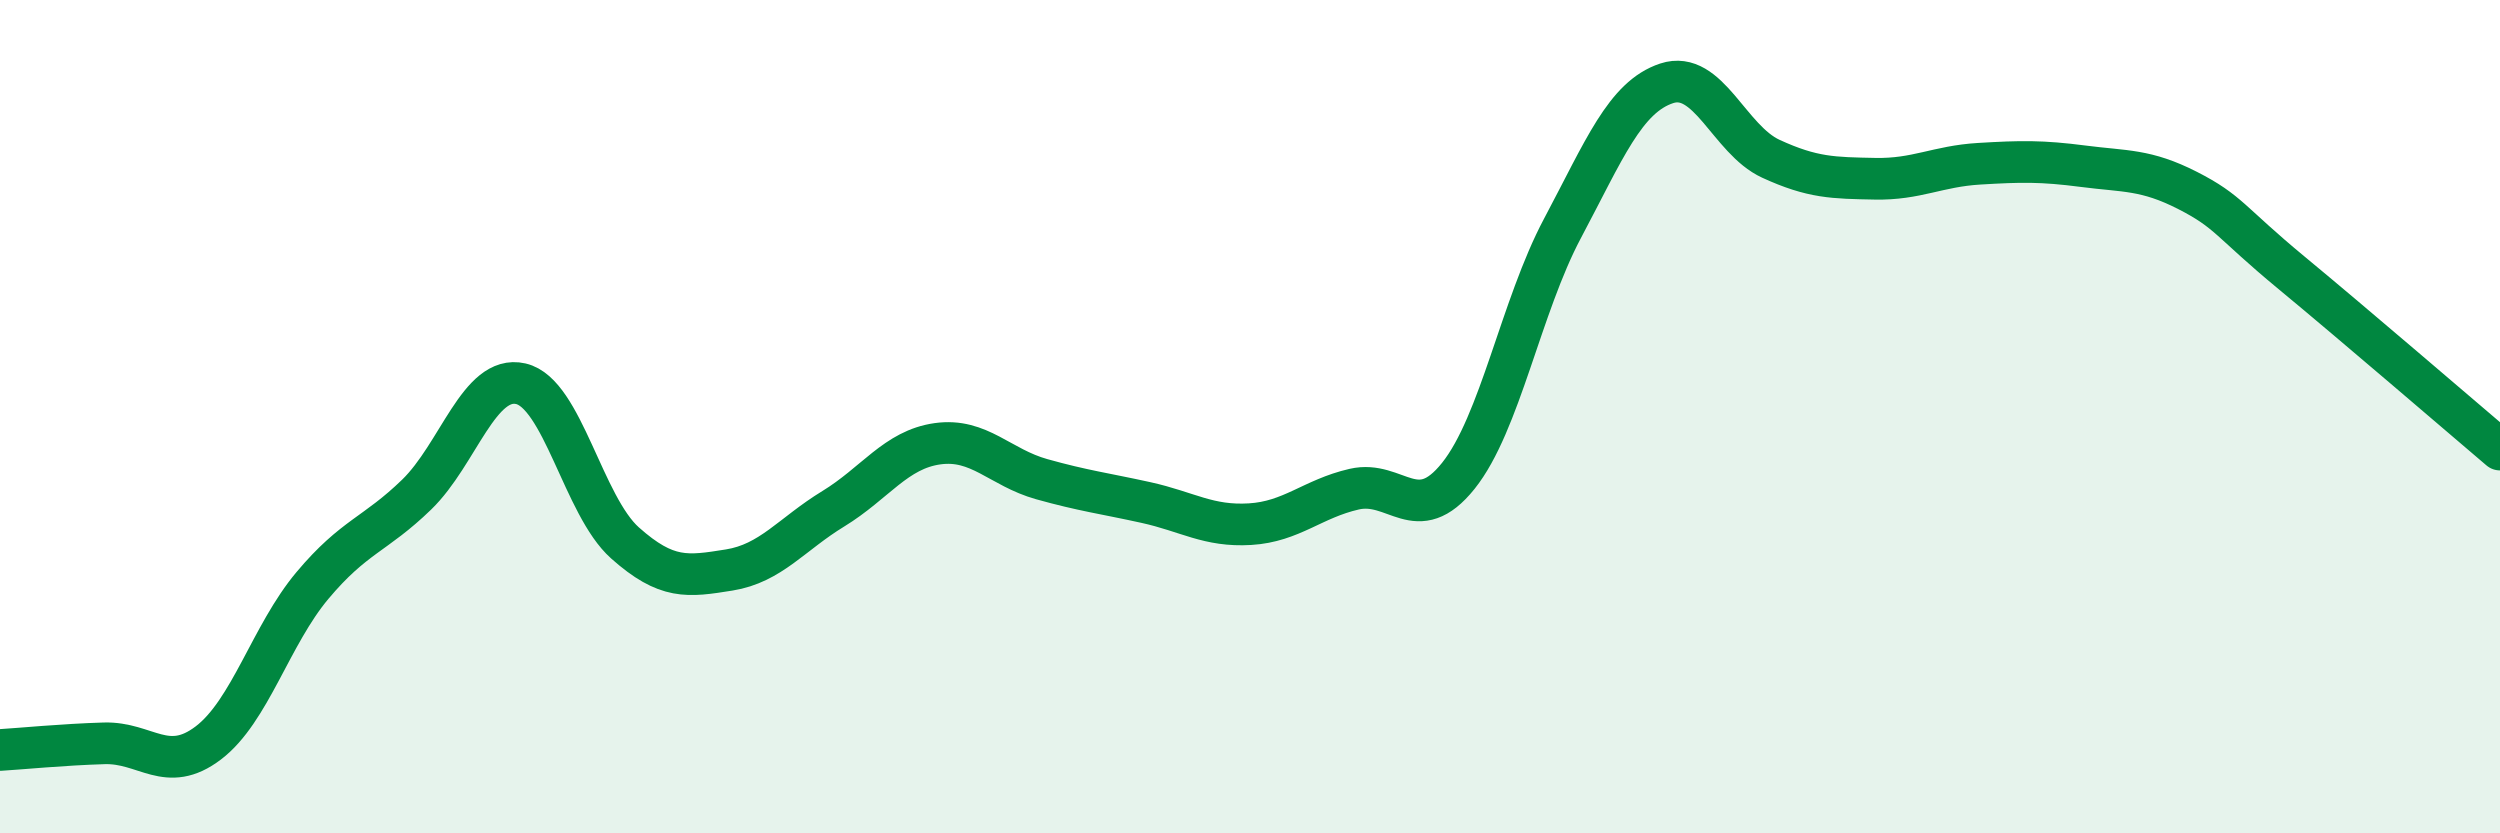
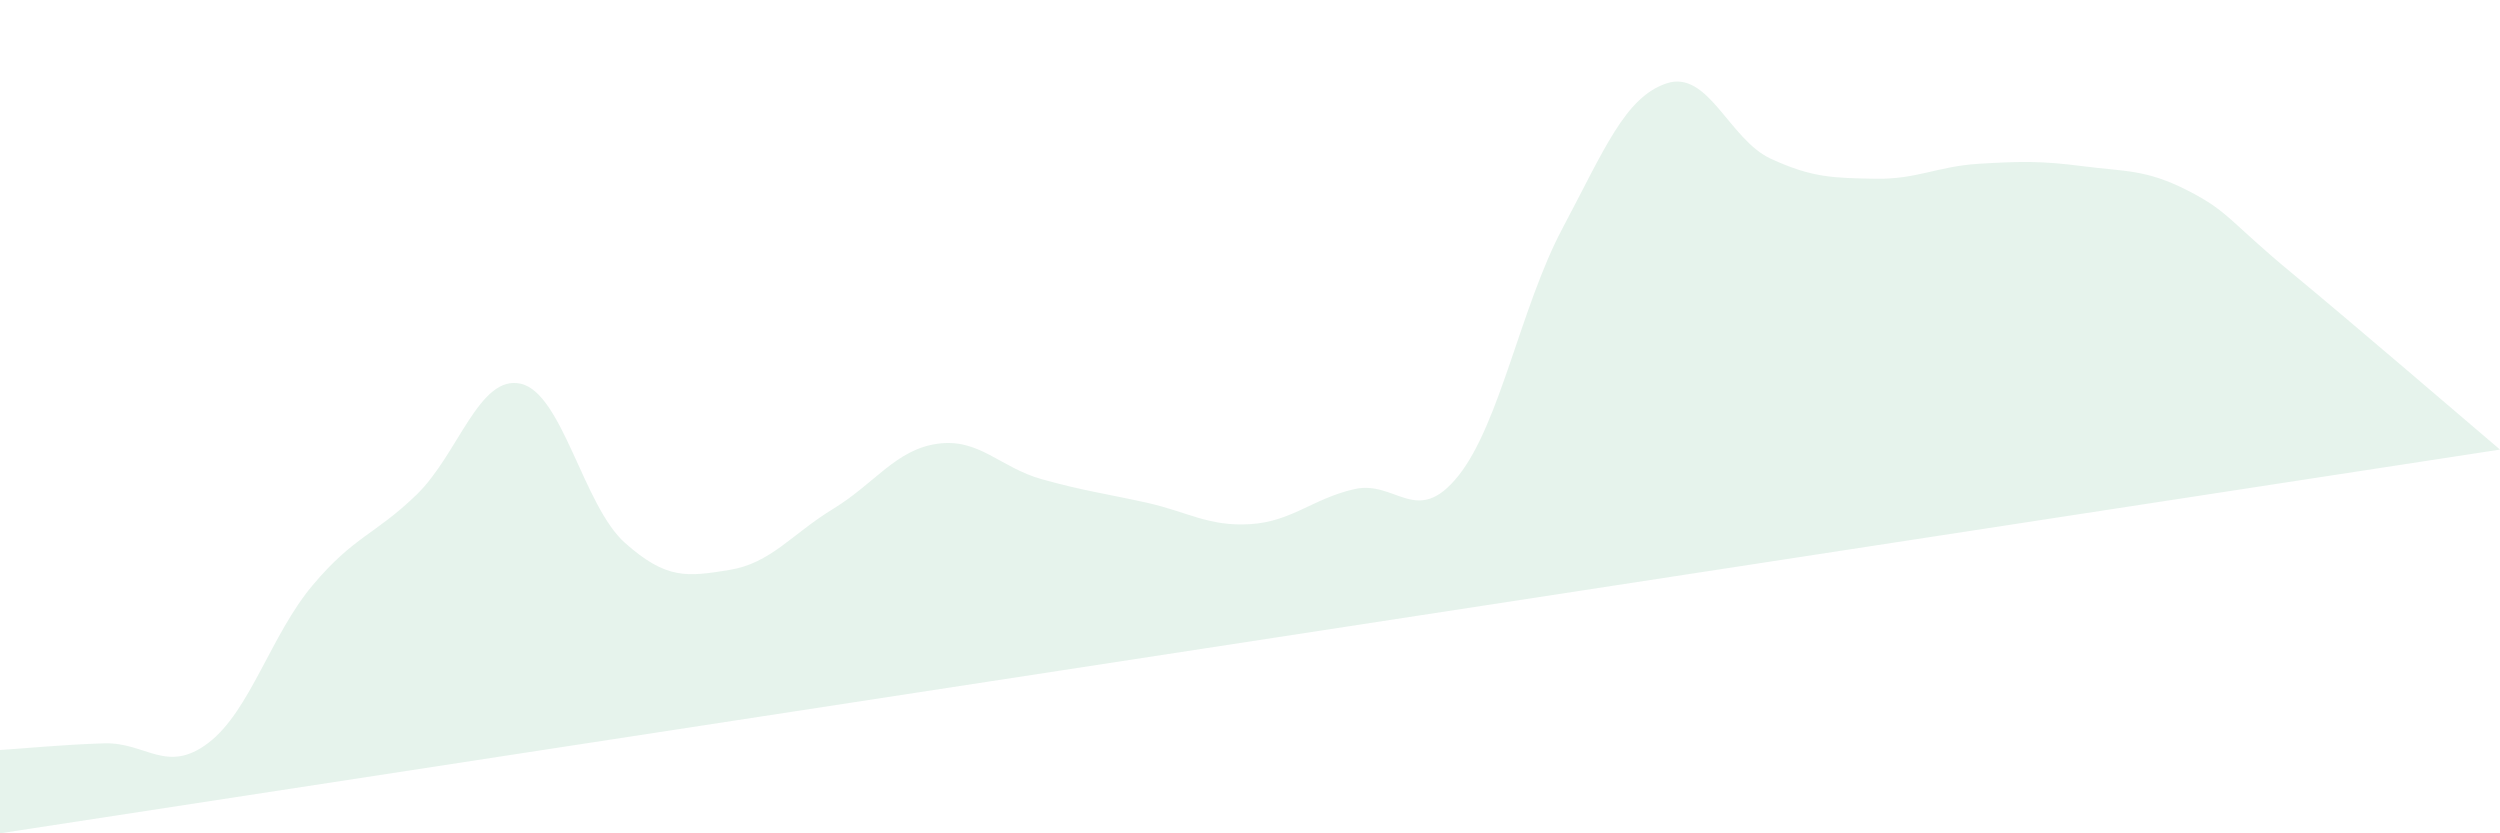
<svg xmlns="http://www.w3.org/2000/svg" width="60" height="20" viewBox="0 0 60 20">
-   <path d="M 0,18 C 0.5,17.97 1.5,17.87 2.5,17.84 C 3.5,17.81 4,18.59 5,17.83 C 6,17.07 6.5,15.24 7.5,14.05 C 8.5,12.86 9,12.84 10,11.87 C 11,10.9 11.5,8.98 12.5,9.21 C 13.5,9.44 14,12.14 15,13.03 C 16,13.92 16.5,13.84 17.5,13.68 C 18.5,13.52 19,12.82 20,12.21 C 21,11.6 21.5,10.79 22.5,10.65 C 23.5,10.51 24,11.22 25,11.5 C 26,11.78 26.5,11.84 27.5,12.06 C 28.5,12.28 29,12.64 30,12.58 C 31,12.52 31.5,11.97 32.5,11.74 C 33.5,11.51 34,12.67 35,11.42 C 36,10.17 36.5,7.36 37.5,5.48 C 38.5,3.6 39,2.33 40,2 C 41,1.67 41.5,3.35 42.5,3.81 C 43.5,4.27 44,4.27 45,4.29 C 46,4.31 46.5,3.99 47.5,3.93 C 48.5,3.87 49,3.86 50,3.99 C 51,4.12 51.5,4.06 52.5,4.57 C 53.5,5.08 53.5,5.31 55,6.55 C 56.5,7.79 59,9.94 60,10.79L60 20L0 20Z" fill="#008740" opacity="0.1" stroke-linecap="round" stroke-linejoin="round" />
-   <path d="M 0,18 C 0.5,17.97 1.5,17.87 2.5,17.84 C 3.5,17.81 4,18.59 5,17.83 C 6,17.07 6.5,15.24 7.5,14.05 C 8.5,12.86 9,12.84 10,11.87 C 11,10.9 11.5,8.98 12.5,9.21 C 13.5,9.44 14,12.14 15,13.03 C 16,13.92 16.5,13.84 17.5,13.68 C 18.5,13.52 19,12.82 20,12.21 C 21,11.6 21.5,10.79 22.5,10.65 C 23.5,10.51 24,11.22 25,11.5 C 26,11.78 26.5,11.84 27.5,12.06 C 28.5,12.28 29,12.64 30,12.58 C 31,12.52 31.5,11.97 32.5,11.74 C 33.5,11.51 34,12.67 35,11.42 C 36,10.17 36.5,7.36 37.5,5.48 C 38.5,3.6 39,2.33 40,2 C 41,1.67 41.5,3.35 42.5,3.81 C 43.5,4.27 44,4.27 45,4.29 C 46,4.31 46.5,3.99 47.5,3.93 C 48.5,3.87 49,3.86 50,3.99 C 51,4.12 51.5,4.06 52.5,4.57 C 53.5,5.08 53.5,5.31 55,6.55 C 56.5,7.79 59,9.94 60,10.79" stroke="#008740" stroke-width="1" fill="none" stroke-linecap="round" stroke-linejoin="round" />
+   <path d="M 0,18 C 0.5,17.97 1.5,17.87 2.5,17.84 C 3.5,17.81 4,18.59 5,17.83 C 6,17.07 6.5,15.24 7.5,14.05 C 8.5,12.86 9,12.84 10,11.87 C 11,10.9 11.5,8.98 12.5,9.21 C 13.5,9.44 14,12.14 15,13.03 C 16,13.92 16.5,13.84 17.5,13.68 C 18.5,13.52 19,12.82 20,12.21 C 21,11.6 21.5,10.79 22.5,10.65 C 23.5,10.51 24,11.22 25,11.5 C 26,11.78 26.5,11.84 27.5,12.06 C 28.5,12.28 29,12.64 30,12.58 C 31,12.52 31.5,11.97 32.5,11.74 C 33.5,11.51 34,12.67 35,11.42 C 36,10.17 36.5,7.36 37.5,5.48 C 38.5,3.6 39,2.33 40,2 C 41,1.67 41.5,3.35 42.5,3.81 C 43.5,4.27 44,4.27 45,4.29 C 46,4.31 46.5,3.99 47.5,3.93 C 48.5,3.87 49,3.86 50,3.99 C 51,4.12 51.5,4.06 52.5,4.57 C 53.5,5.08 53.5,5.31 55,6.55 C 56.5,7.79 59,9.94 60,10.79L0 20Z" fill="#008740" opacity="0.1" stroke-linecap="round" stroke-linejoin="round" />
</svg>